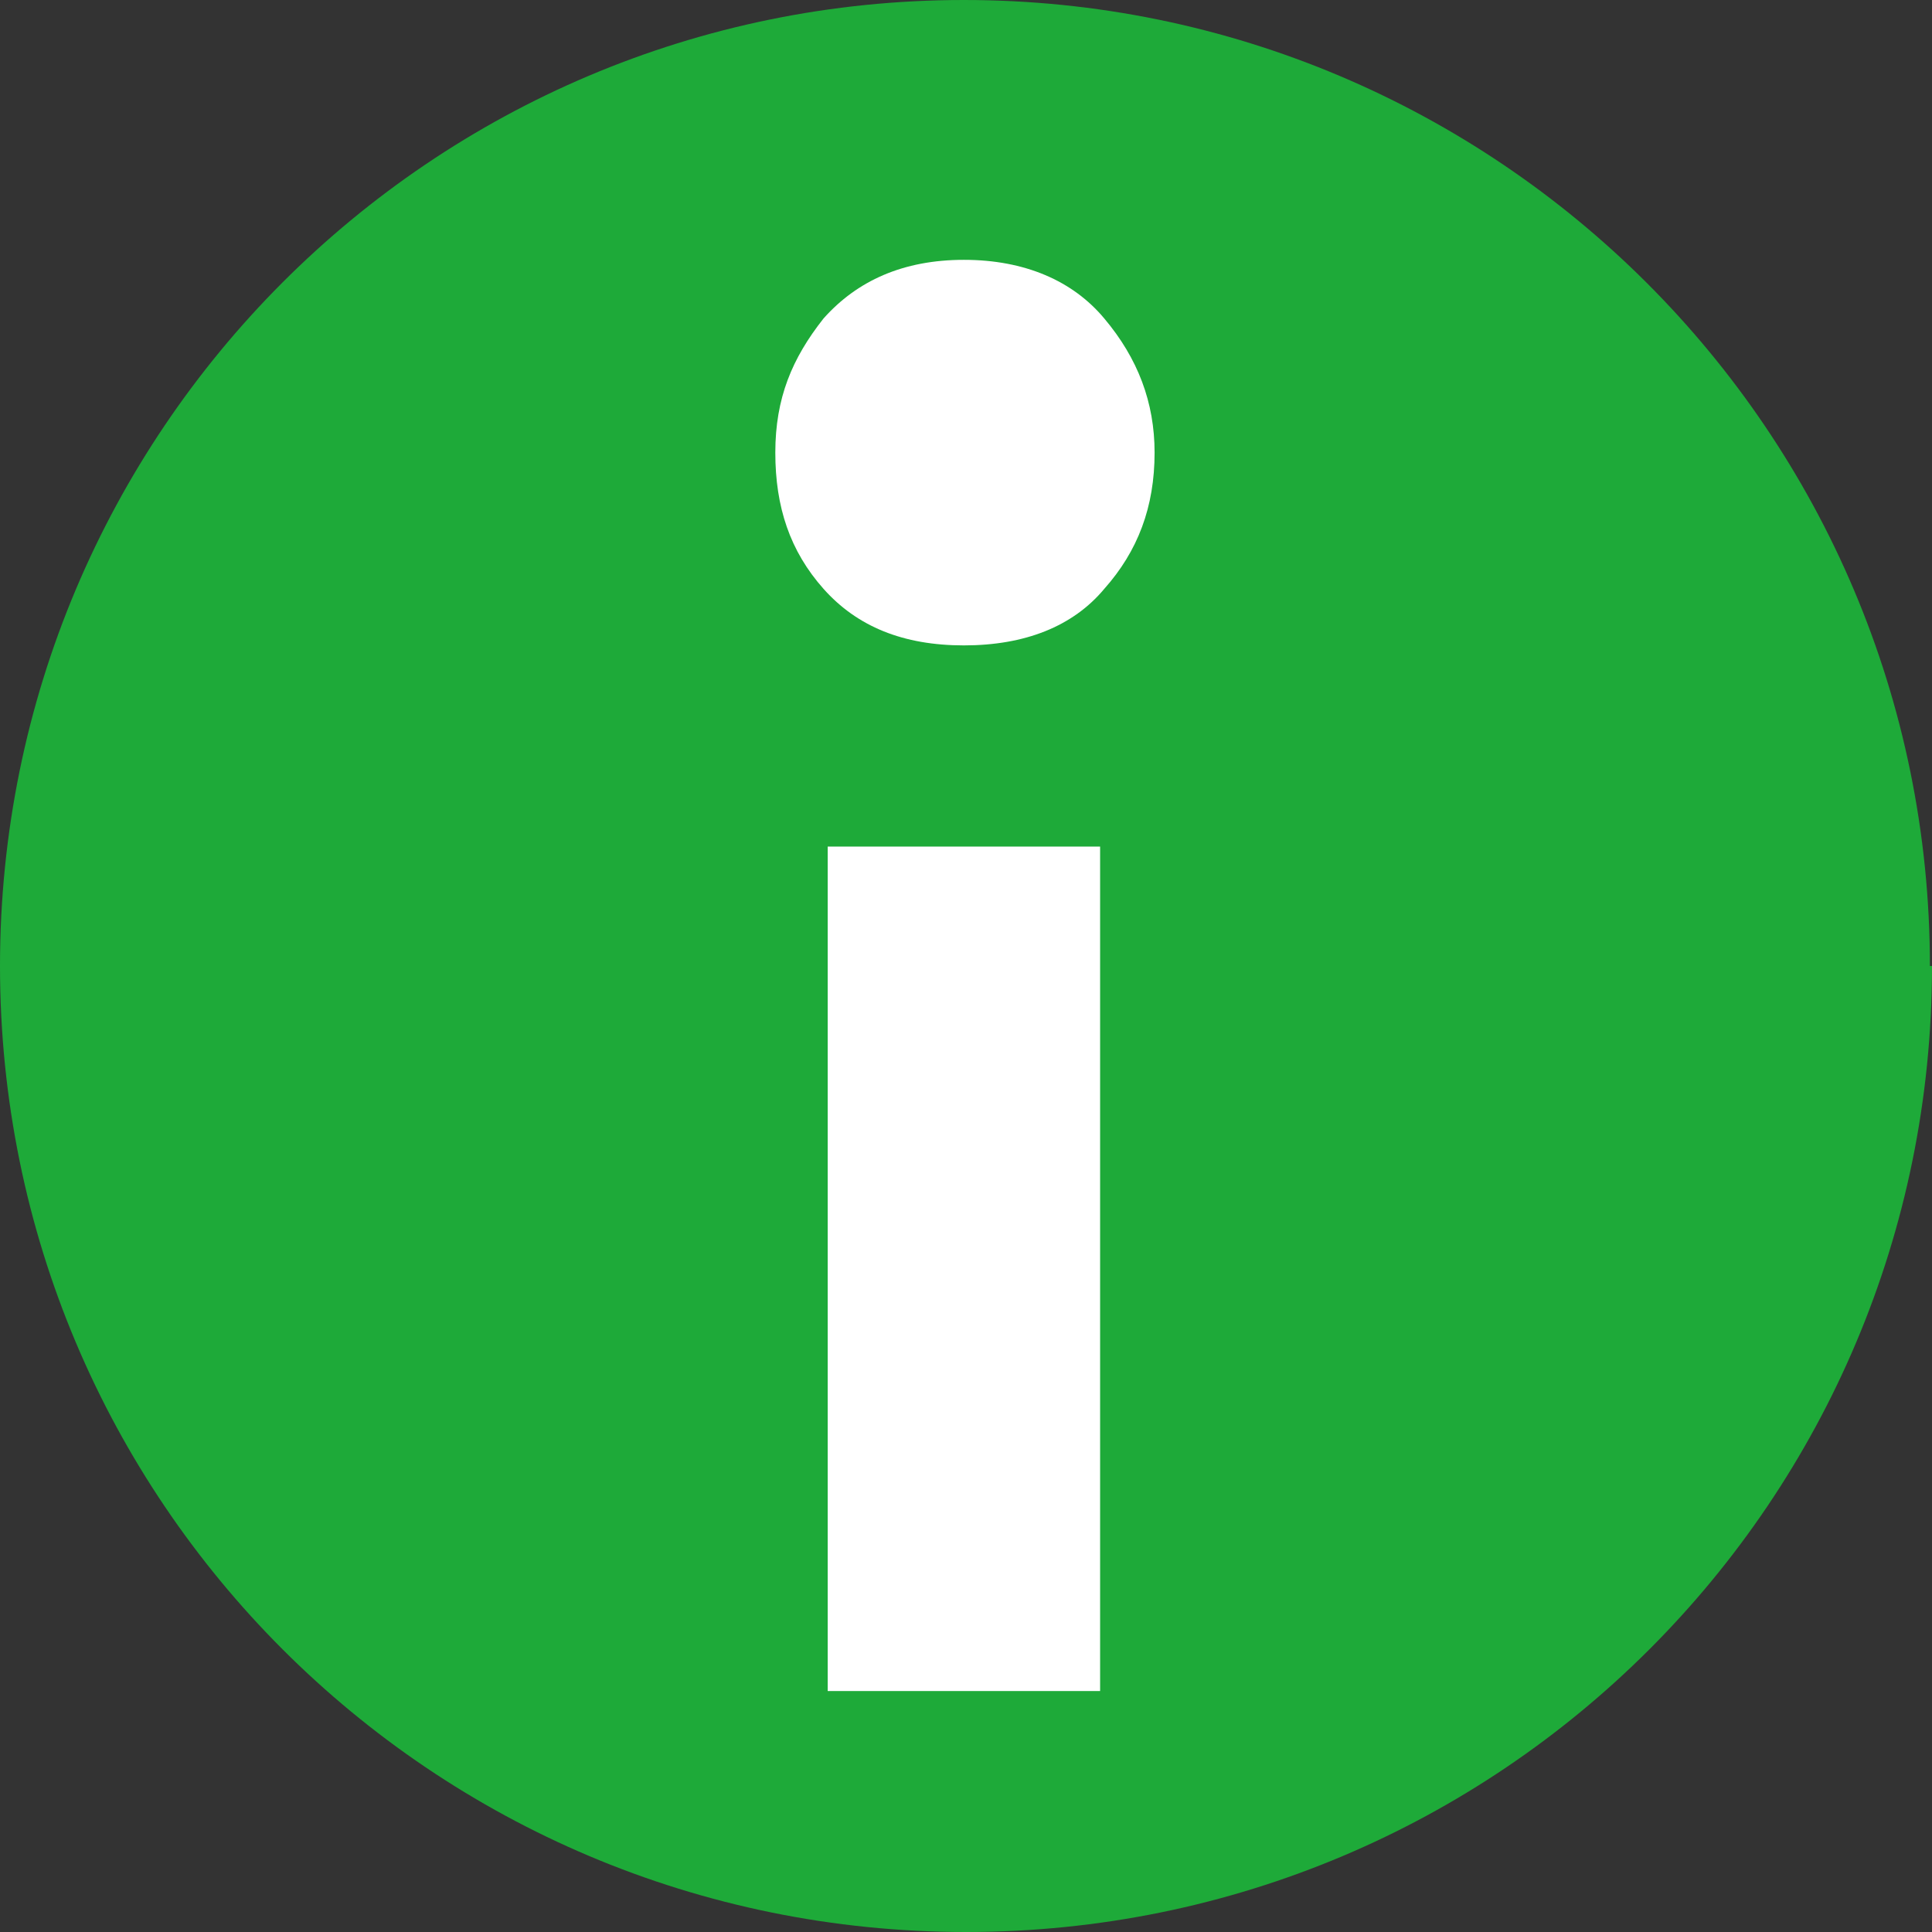
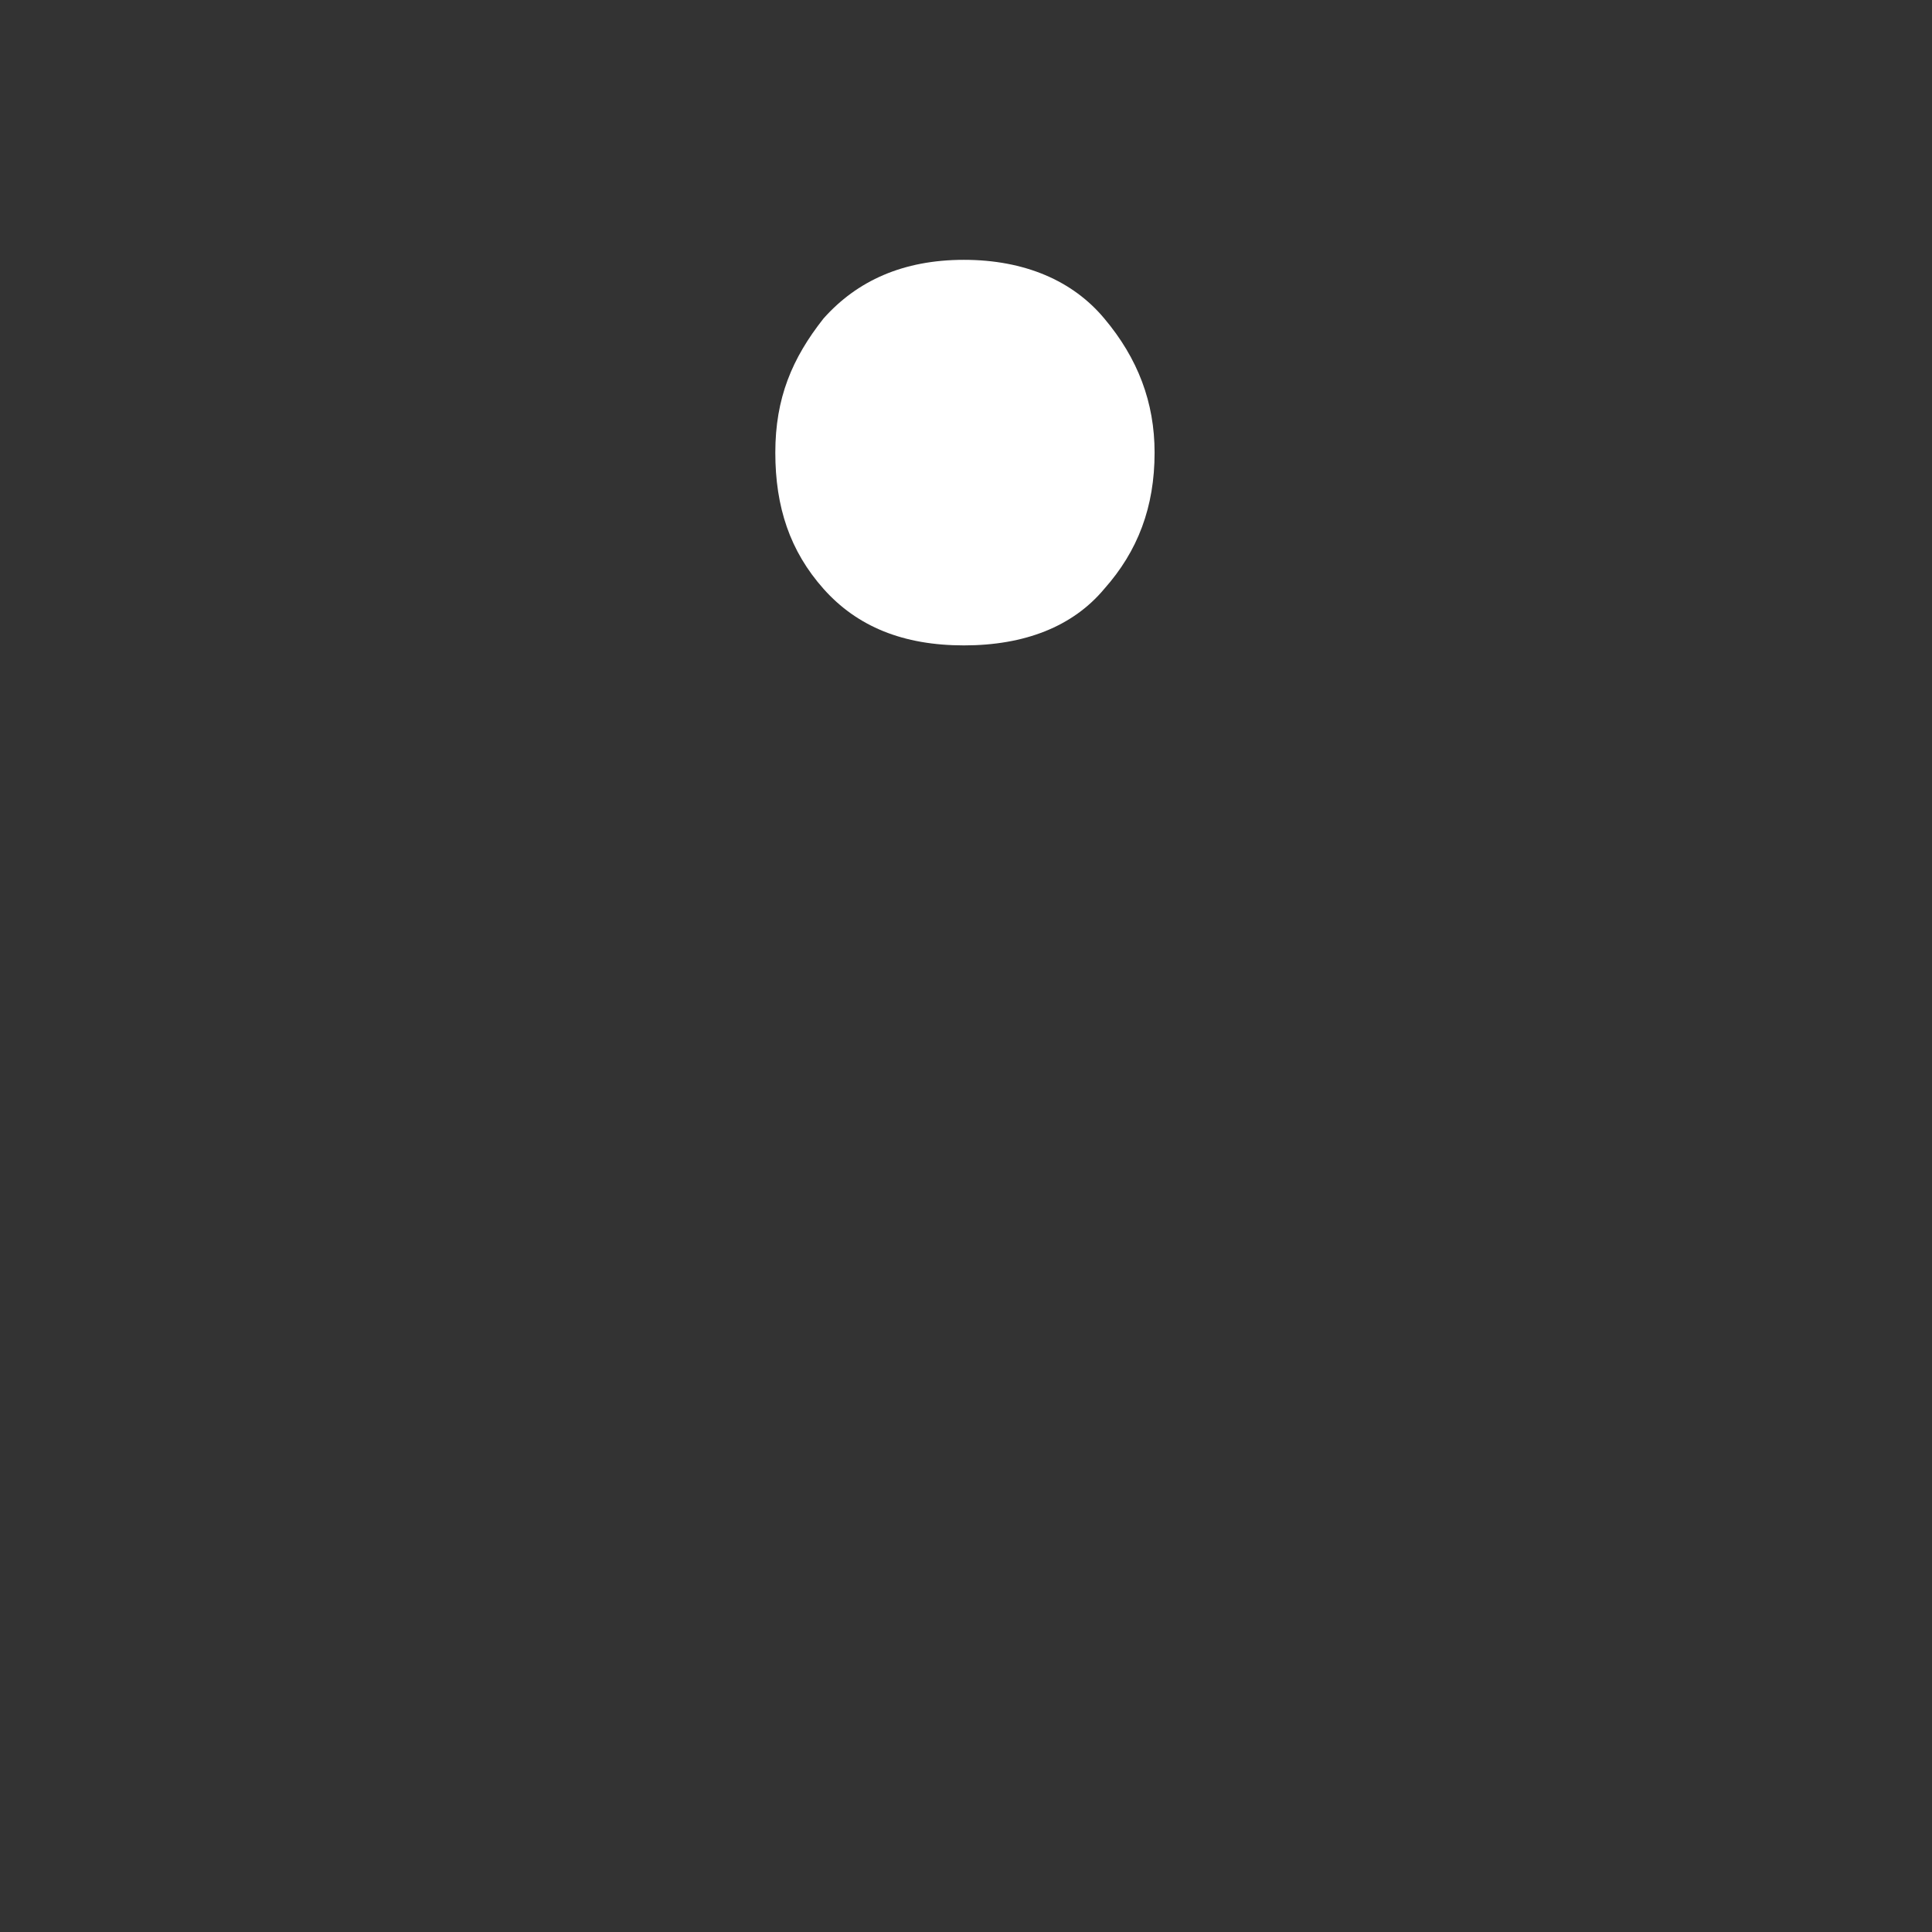
<svg xmlns="http://www.w3.org/2000/svg" id="b" width="9.22" height="9.22" viewBox="0 0 9.22 9.22">
  <rect x="0" y="0" width="9.22" height="9.22" fill="#333333" stroke="none" />
  <defs>
    <style>.d{fill:#fff;}.e{fill:#1eaa39;}</style>
  </defs>
  <g id="c">
-     <path class="e" d="M9.22,4.61c0,2.55-2.06,4.61-4.61,4.61S0,7.16,0,4.61,2.06,0,4.6,0s4.61,2.06,4.61,4.61Z" />
-     <path class="d" d="M4.6,3.08c-.29,0-.51-.09-.67-.27-.16-.18-.23-.39-.23-.65s.08-.45.23-.64c.16-.18.38-.28.67-.28s.52.1.67.28c.16.19.24.4.24.64,0,.26-.08.47-.24.65-.15.18-.38.27-.67.27ZM5.25,8.07h-1.3v-4.03h1.3v4.03Z" />
+     <path class="d" d="M4.6,3.08c-.29,0-.51-.09-.67-.27-.16-.18-.23-.39-.23-.65s.08-.45.23-.64c.16-.18.38-.28.67-.28s.52.1.67.28c.16.19.24.4.24.64,0,.26-.08.47-.24.65-.15.18-.38.27-.67.27ZM5.25,8.07h-1.3v-4.03v4.03Z" />
  </g>
</svg>